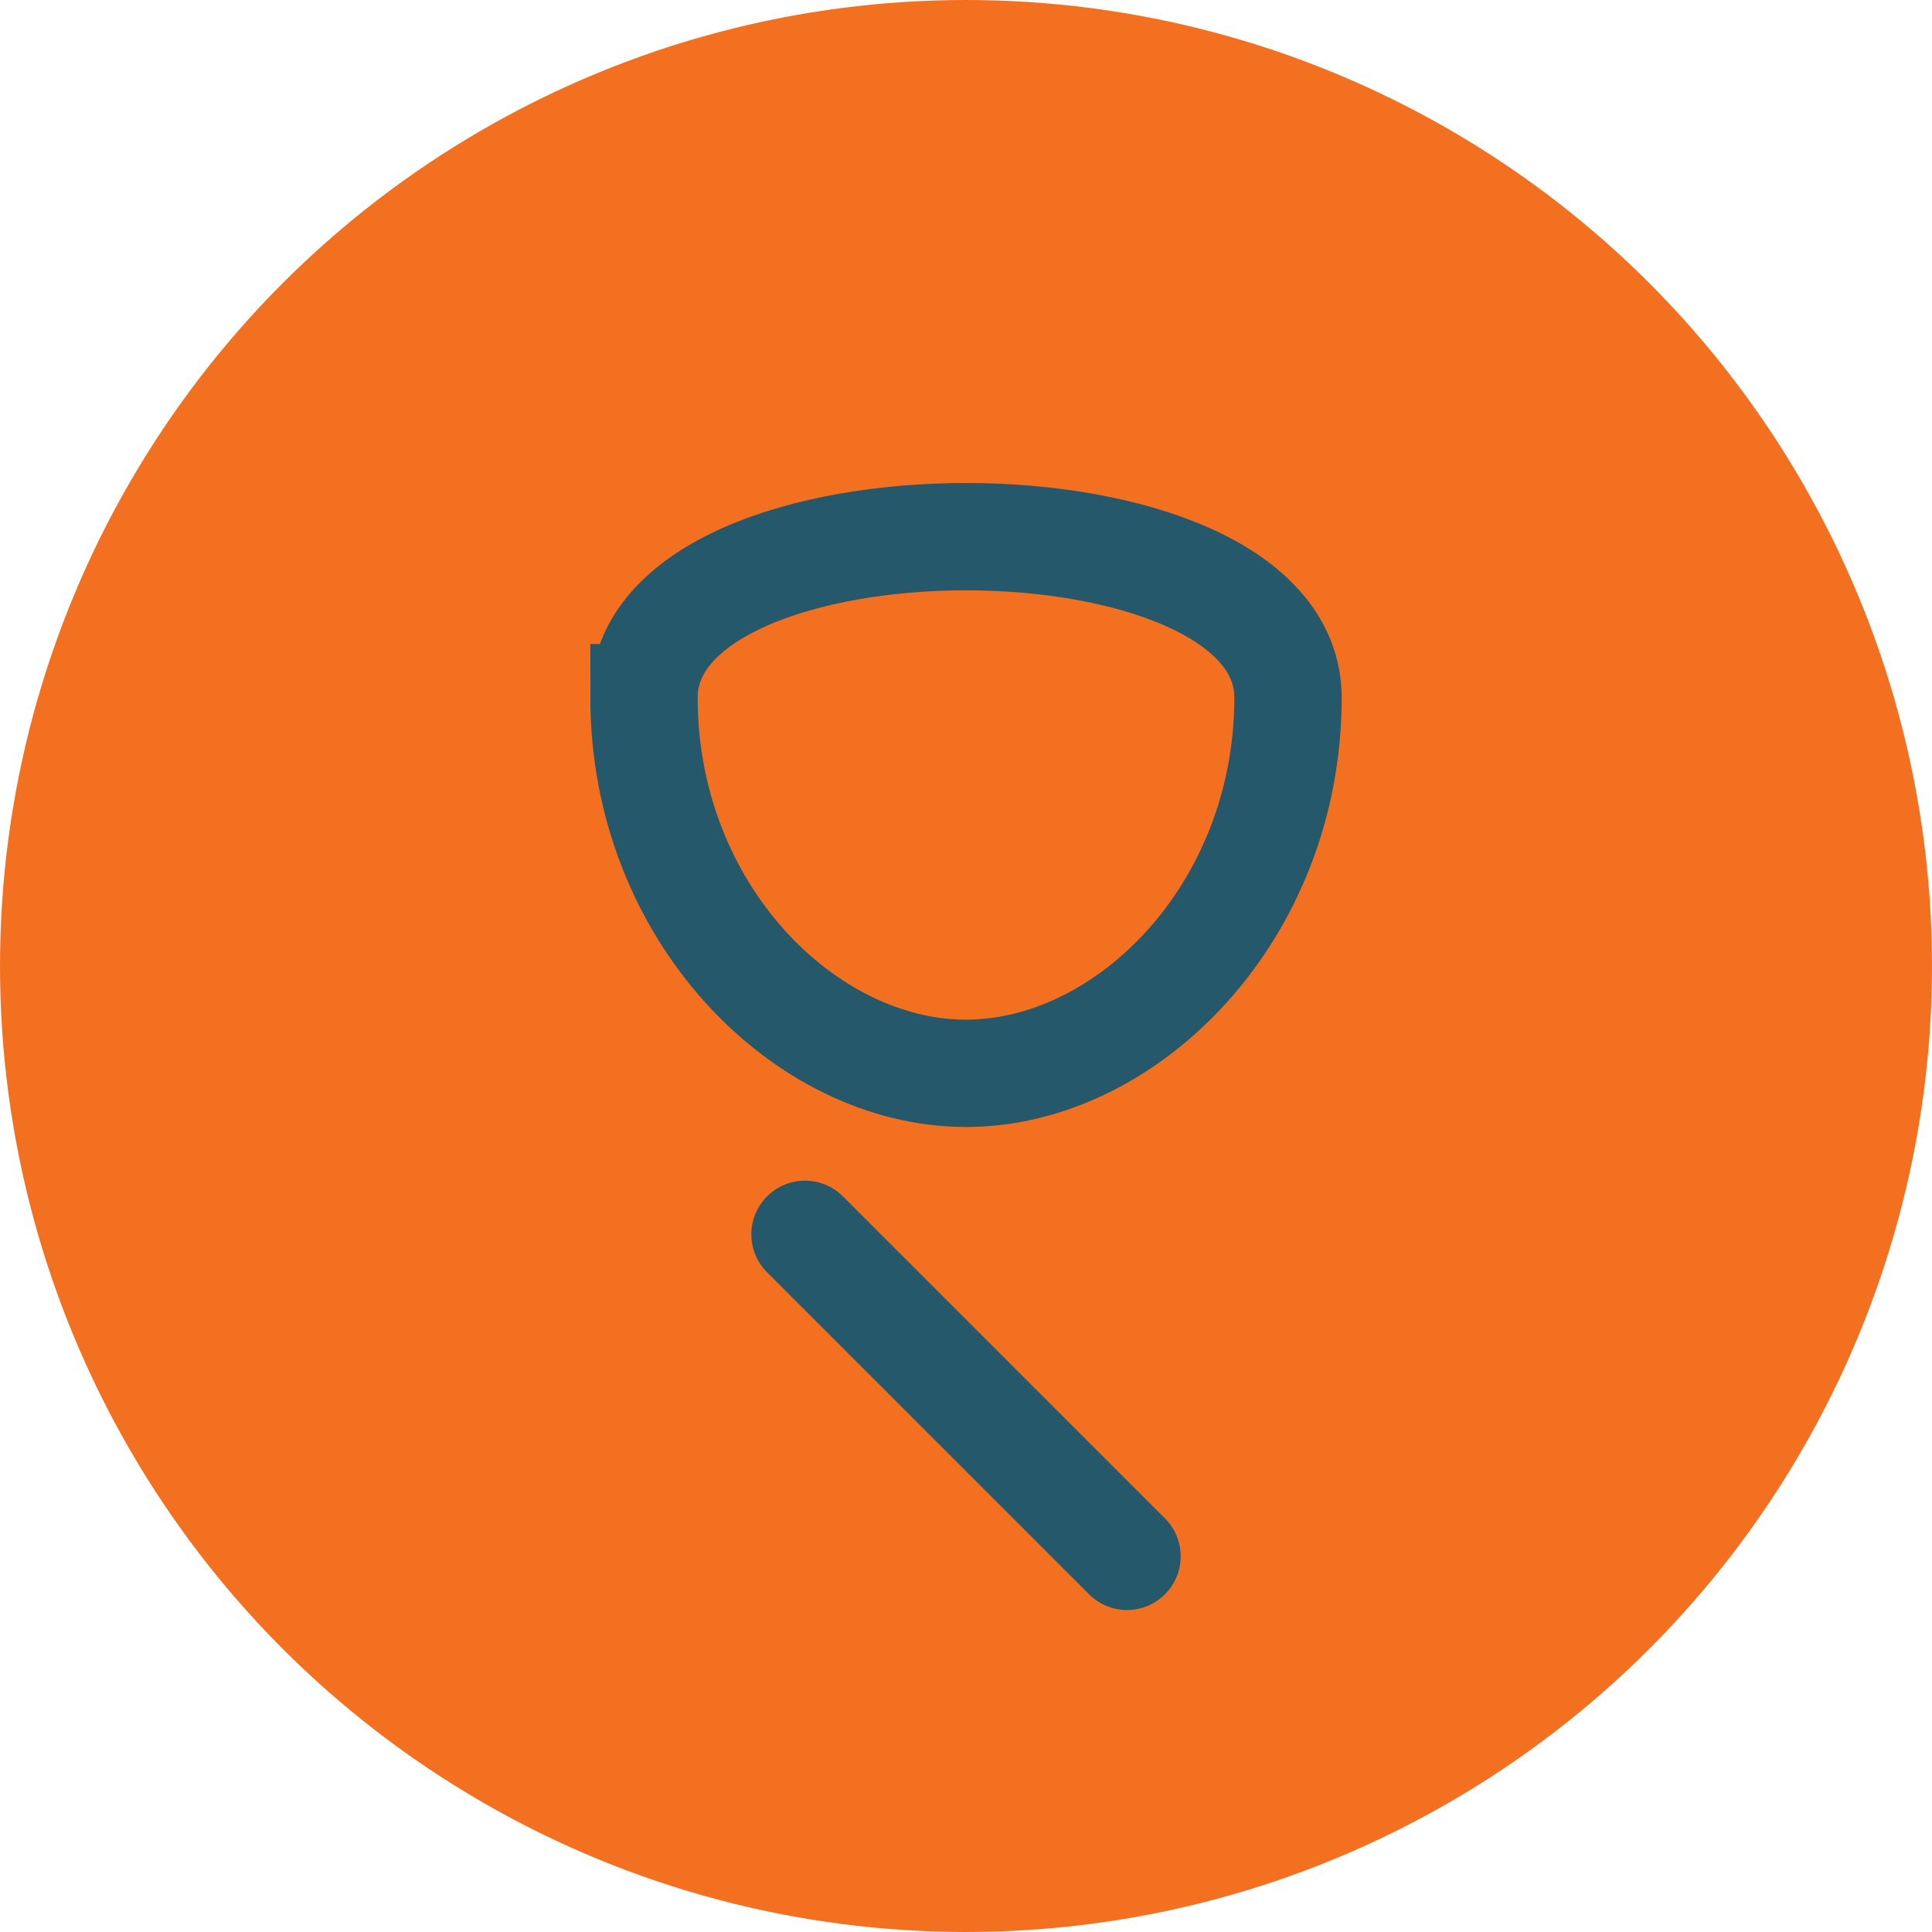
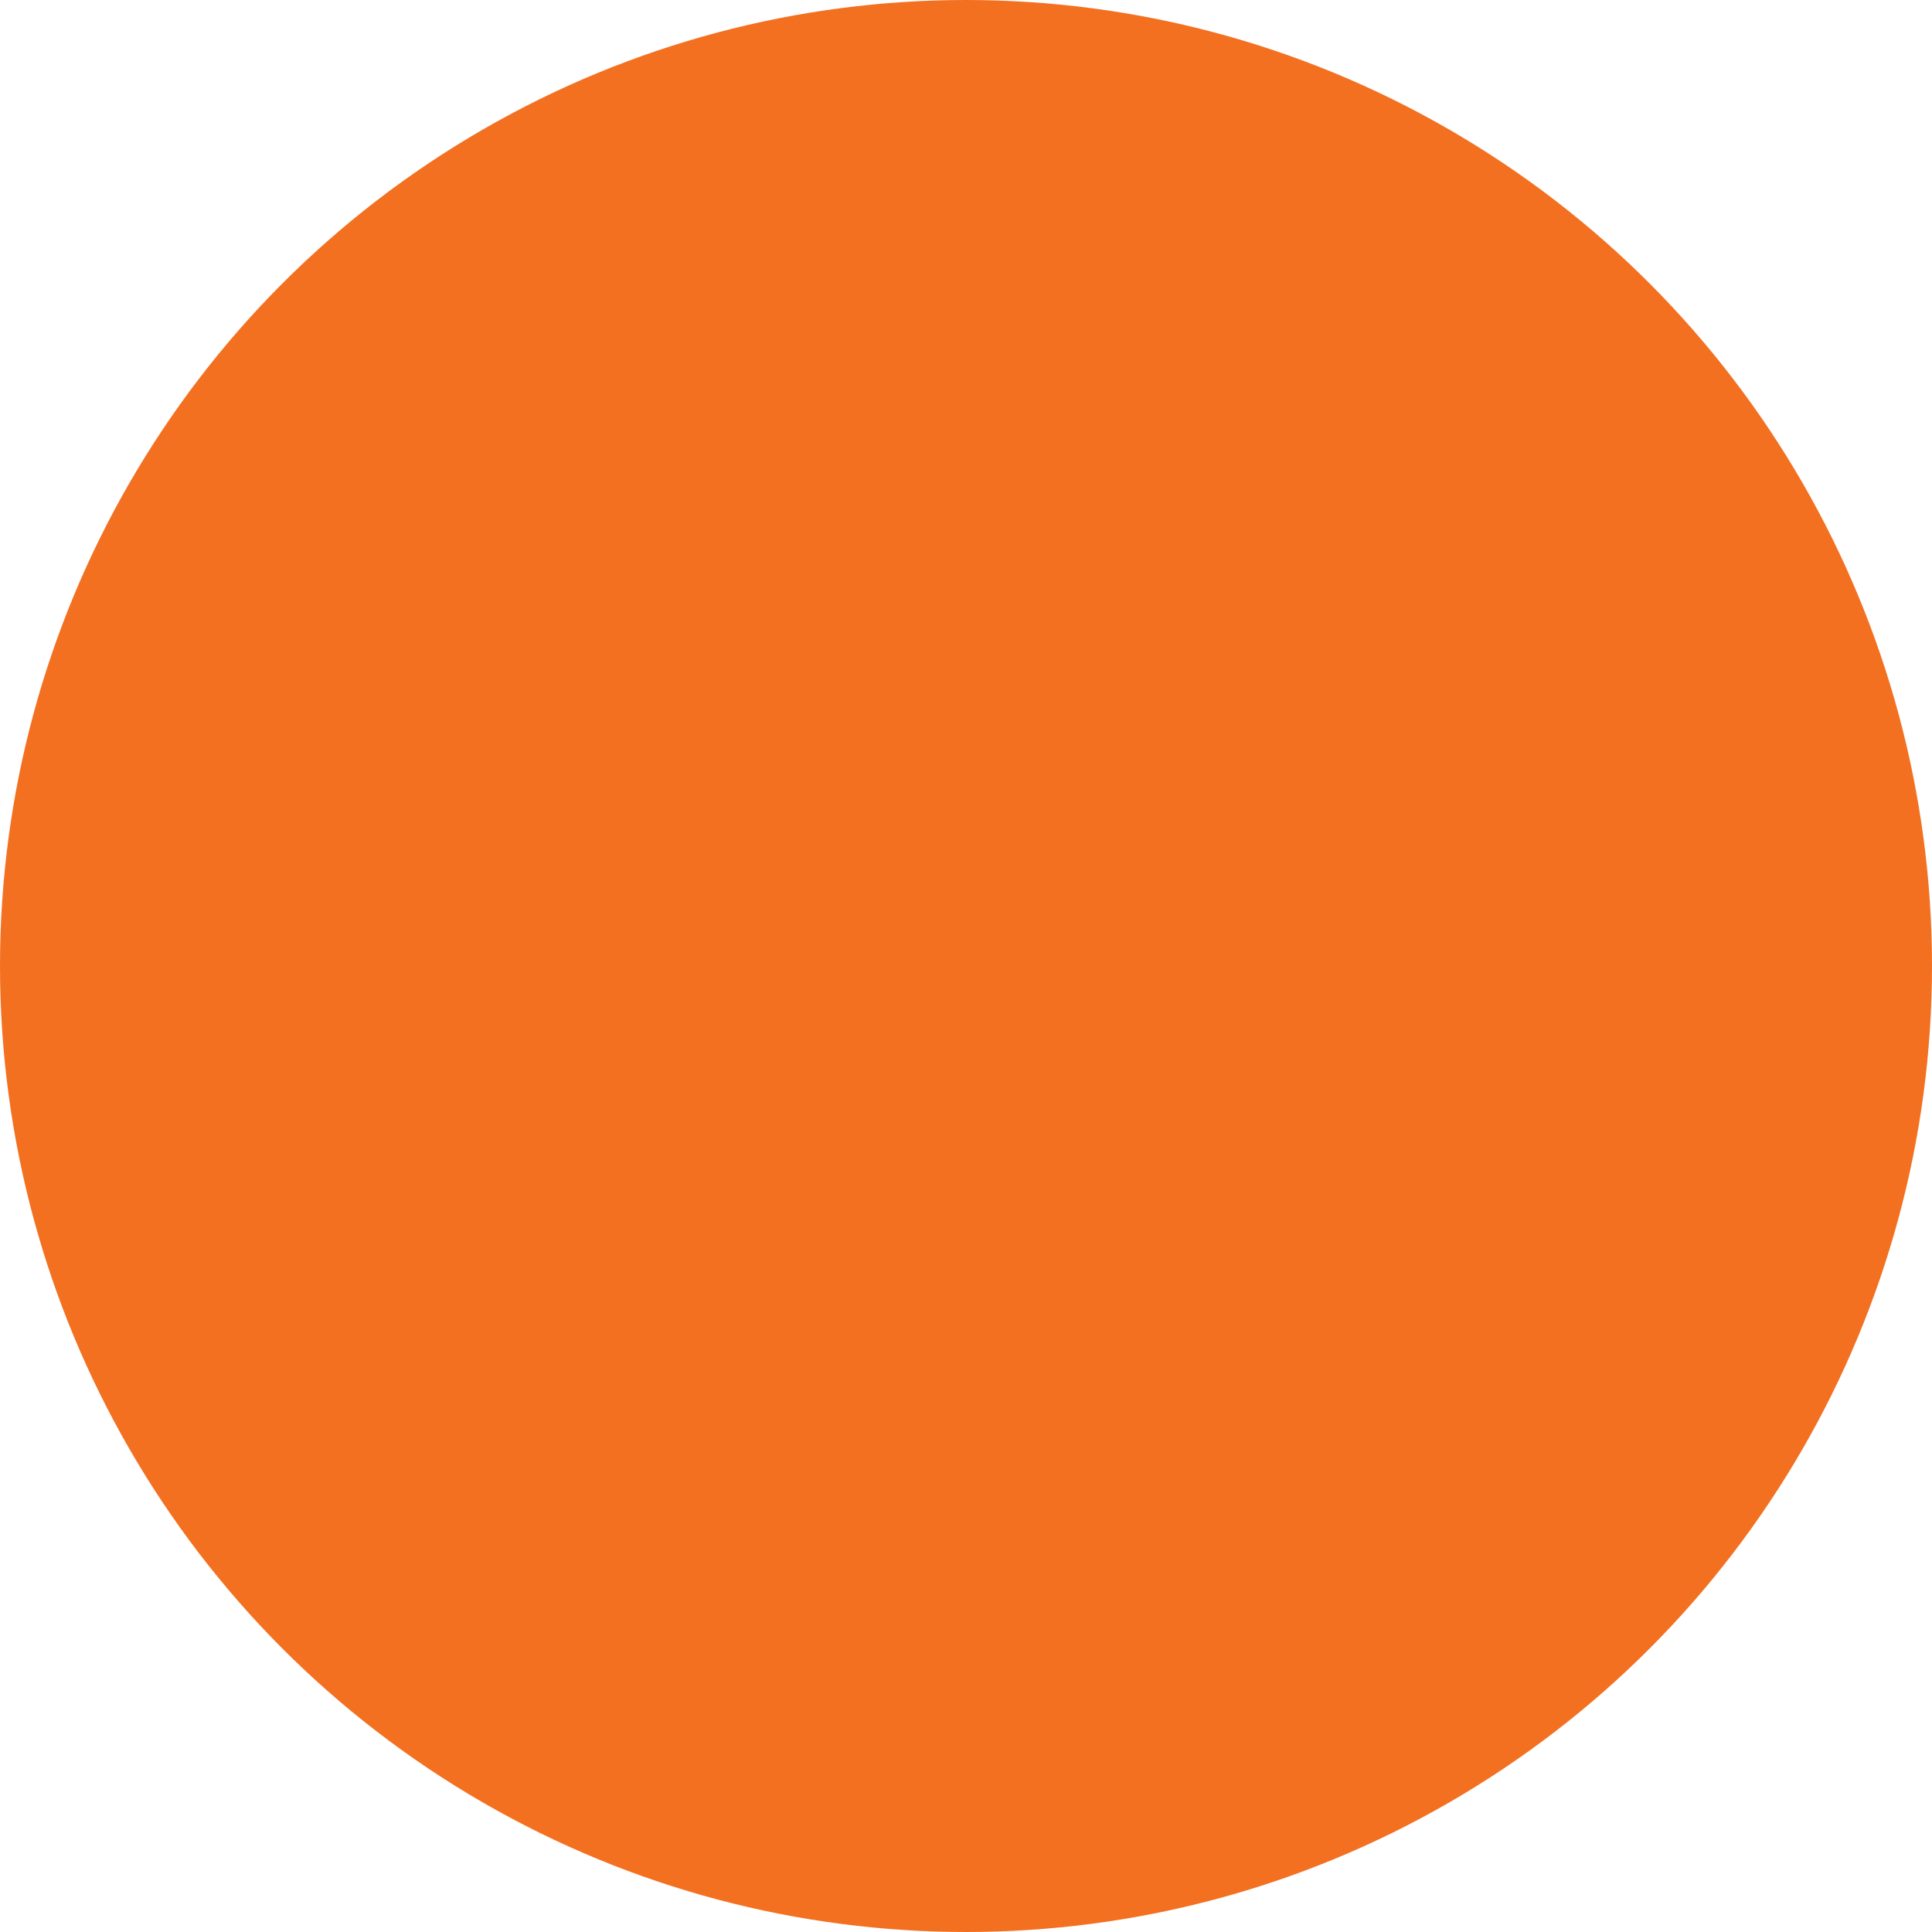
<svg xmlns="http://www.w3.org/2000/svg" width="36" height="36" viewBox="0 0 36 36">
  <circle cx="18" cy="18" r="18" fill="#F37021" />
-   <path d="M12 13c0-4 12-4 12 0 0 4-3 7-6 7s-6-3-6-7zm3 10l6 6" stroke="#24586A" stroke-width="2" fill="none" stroke-linecap="round" />
</svg>